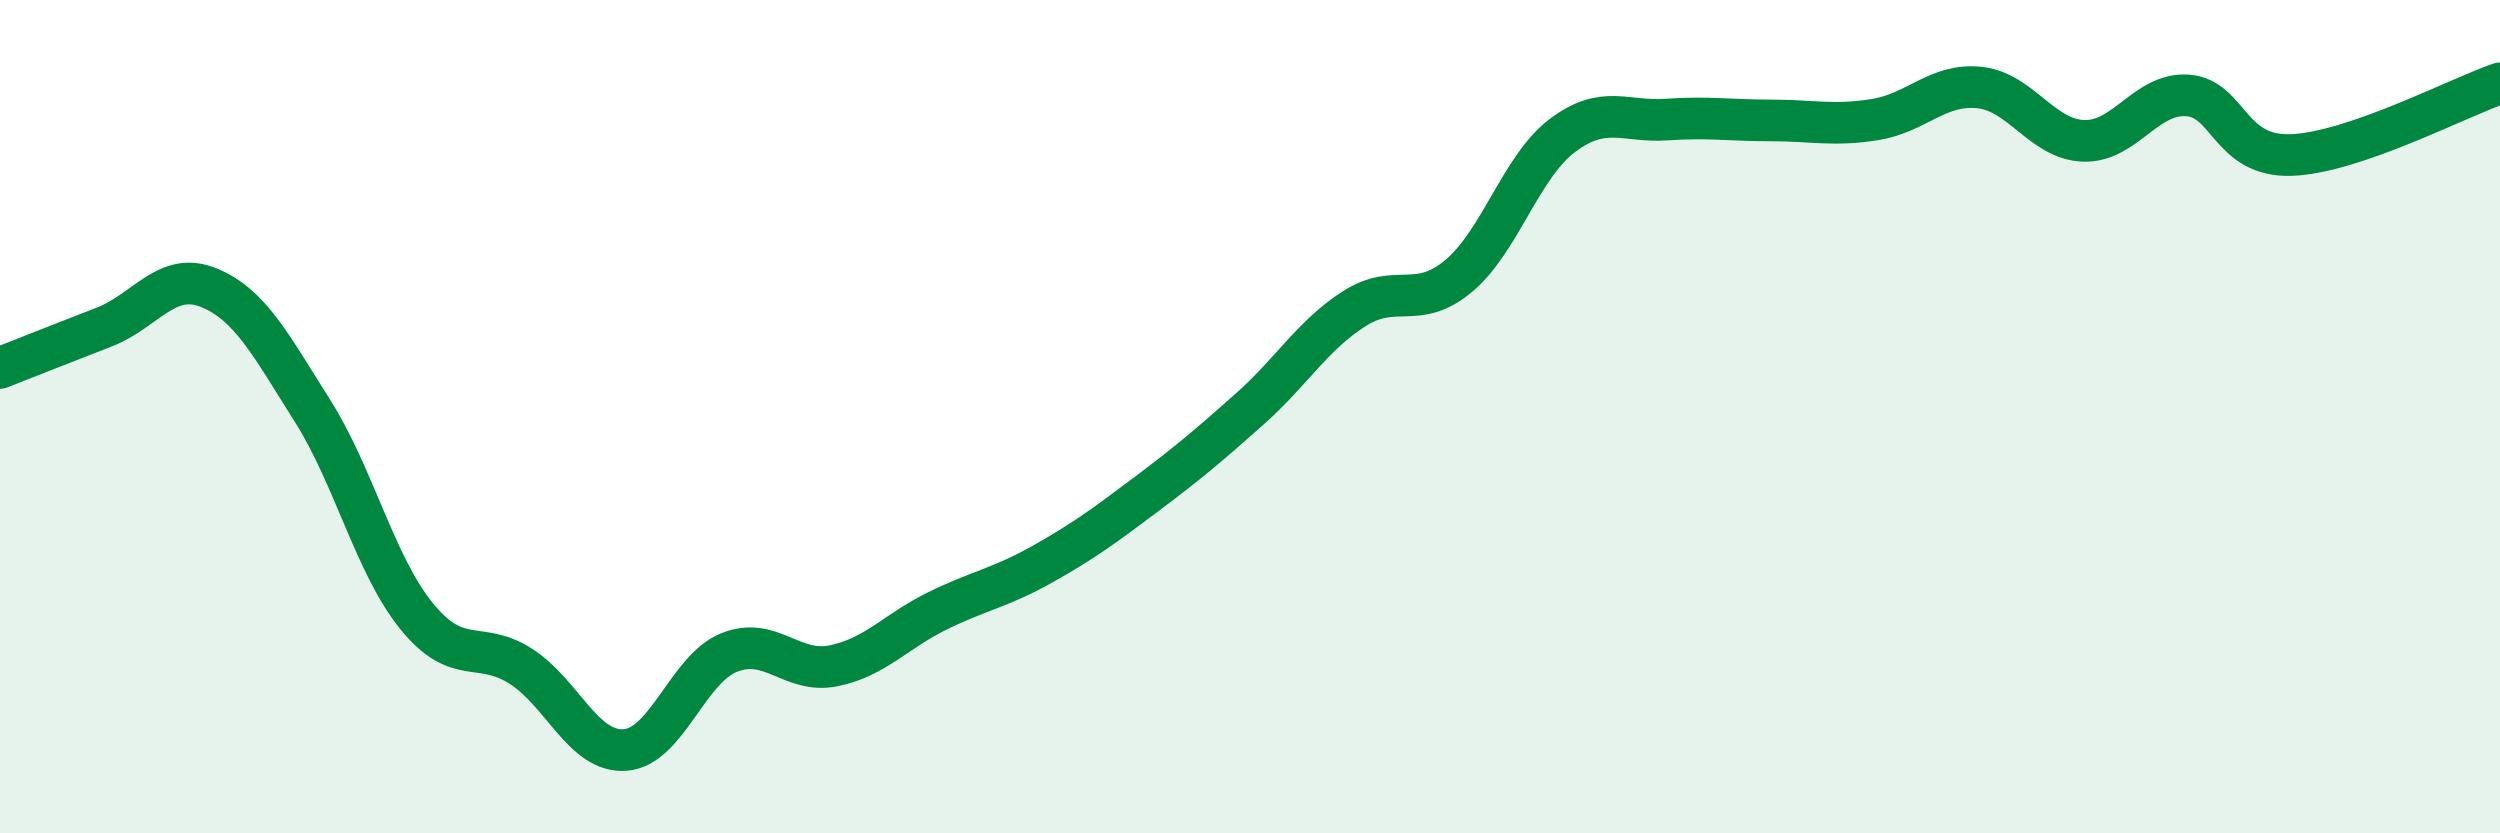
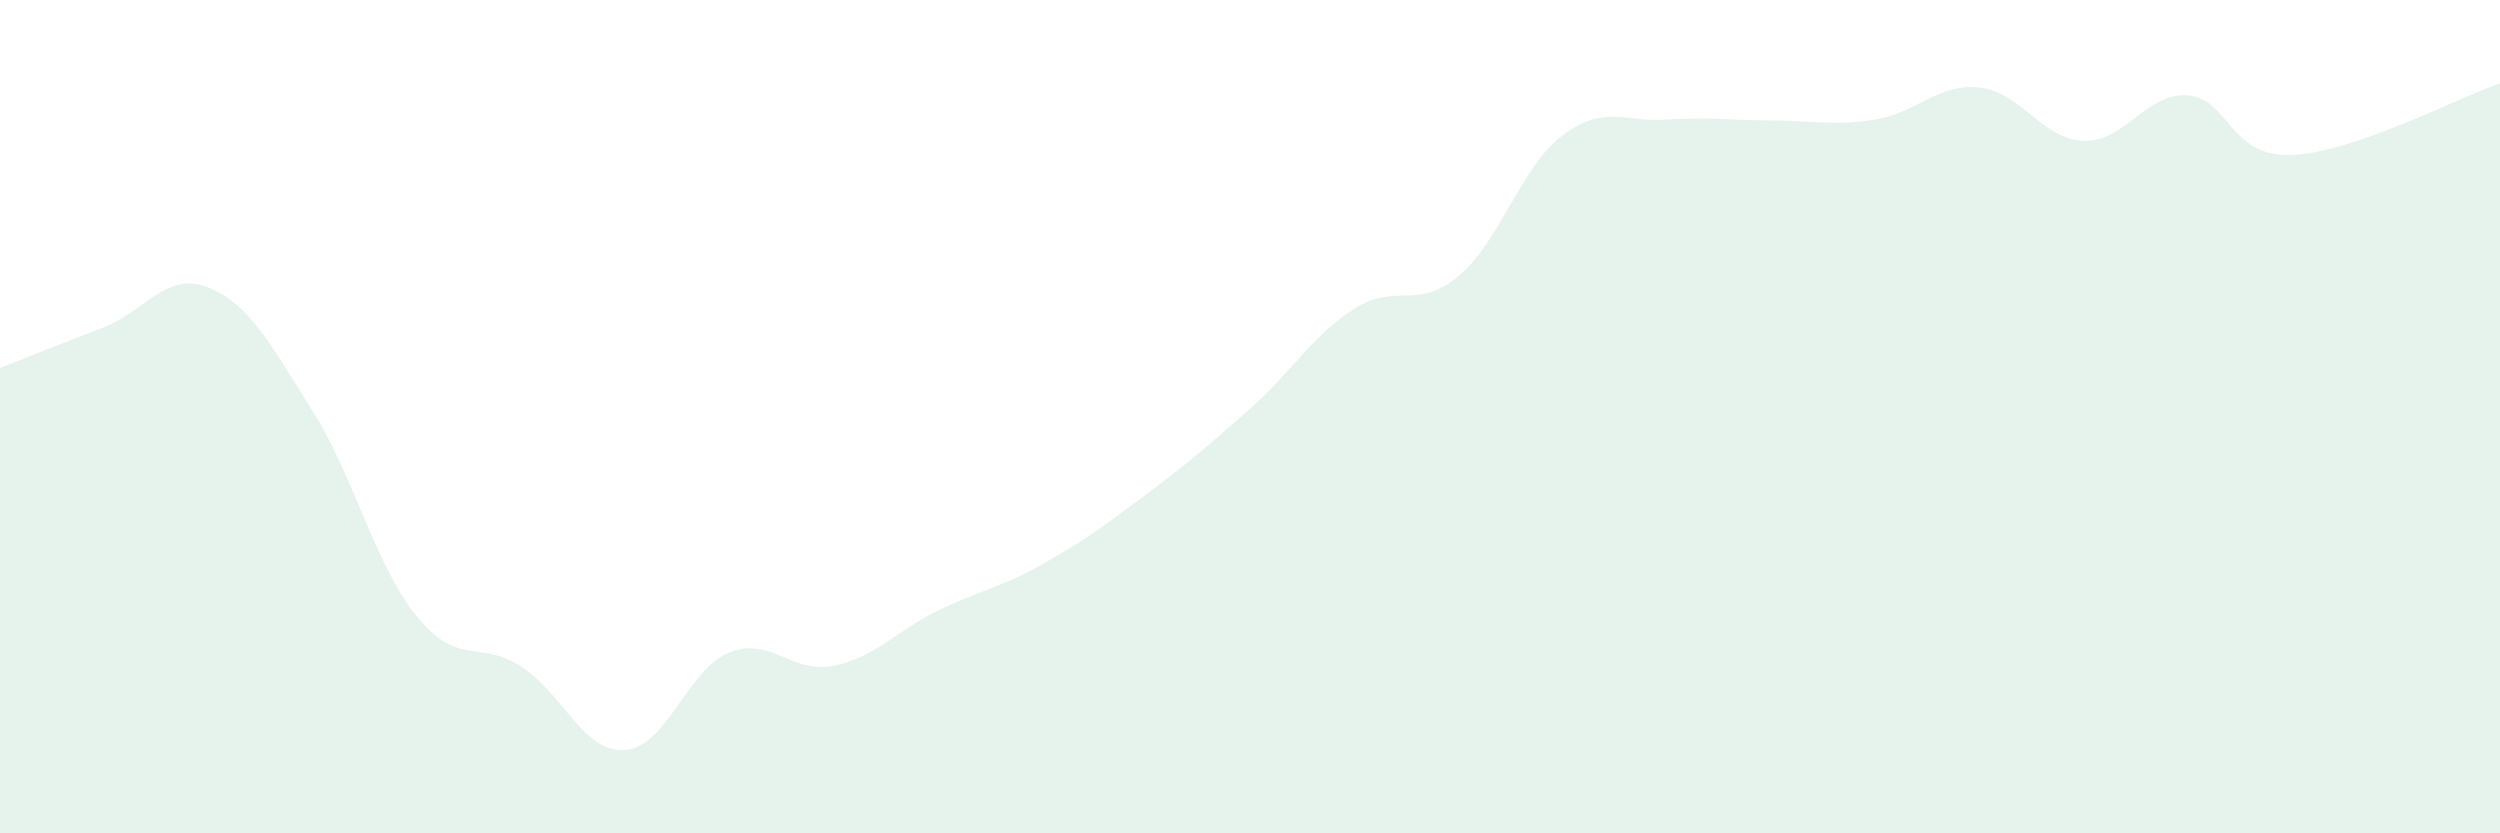
<svg xmlns="http://www.w3.org/2000/svg" width="60" height="20" viewBox="0 0 60 20">
  <path d="M 0,8.83 C 0.5,8.63 1.5,8.24 2.5,7.85 C 3.5,7.46 4,6.5 5,6.9 C 6,7.3 6.5,8.28 7.5,9.86 C 8.5,11.44 9,13.56 10,14.79 C 11,16.02 11.5,15.35 12.5,15.99 C 13.5,16.63 14,18.07 15,18 C 16,17.93 16.5,16.06 17.5,15.66 C 18.5,15.26 19,16.18 20,15.98 C 21,15.78 21.5,15.15 22.5,14.66 C 23.5,14.17 24,14.11 25,13.55 C 26,12.99 26.5,12.62 27.5,11.87 C 28.5,11.12 29,10.7 30,9.81 C 31,8.92 31.5,8.05 32.5,7.41 C 33.5,6.77 34,7.46 35,6.63 C 36,5.8 36.5,4 37.5,3.25 C 38.5,2.5 39,2.94 40,2.87 C 41,2.8 41.5,2.89 42.5,2.89 C 43.5,2.89 44,3.03 45,2.87 C 46,2.71 46.5,2 47.5,2.1 C 48.5,2.2 49,3.34 50,3.38 C 51,3.42 51.5,2.22 52.5,2.29 C 53.5,2.36 53.5,3.78 55,3.72 C 56.5,3.66 59,2.34 60,2L60 20L0 20Z" fill="#008740" opacity="0.1" stroke-linecap="round" stroke-linejoin="round" />
-   <path d="M 0,8.83 C 0.5,8.63 1.5,8.24 2.5,7.85 C 3.5,7.46 4,6.5 5,6.9 C 6,7.3 6.5,8.28 7.5,9.86 C 8.5,11.44 9,13.56 10,14.79 C 11,16.02 11.5,15.35 12.5,15.99 C 13.5,16.63 14,18.07 15,18 C 16,17.93 16.5,16.06 17.5,15.66 C 18.5,15.26 19,16.18 20,15.98 C 21,15.78 21.5,15.15 22.5,14.66 C 23.5,14.17 24,14.11 25,13.55 C 26,12.99 26.5,12.62 27.5,11.87 C 28.5,11.12 29,10.7 30,9.81 C 31,8.92 31.5,8.05 32.5,7.41 C 33.5,6.77 34,7.46 35,6.63 C 36,5.8 36.5,4 37.5,3.25 C 38.5,2.5 39,2.94 40,2.87 C 41,2.8 41.5,2.89 42.5,2.89 C 43.5,2.89 44,3.03 45,2.87 C 46,2.71 46.5,2 47.5,2.1 C 48.5,2.2 49,3.34 50,3.38 C 51,3.42 51.5,2.22 52.5,2.29 C 53.5,2.36 53.5,3.78 55,3.72 C 56.5,3.66 59,2.34 60,2" stroke="#008740" stroke-width="1" fill="none" stroke-linecap="round" stroke-linejoin="round" />
</svg>